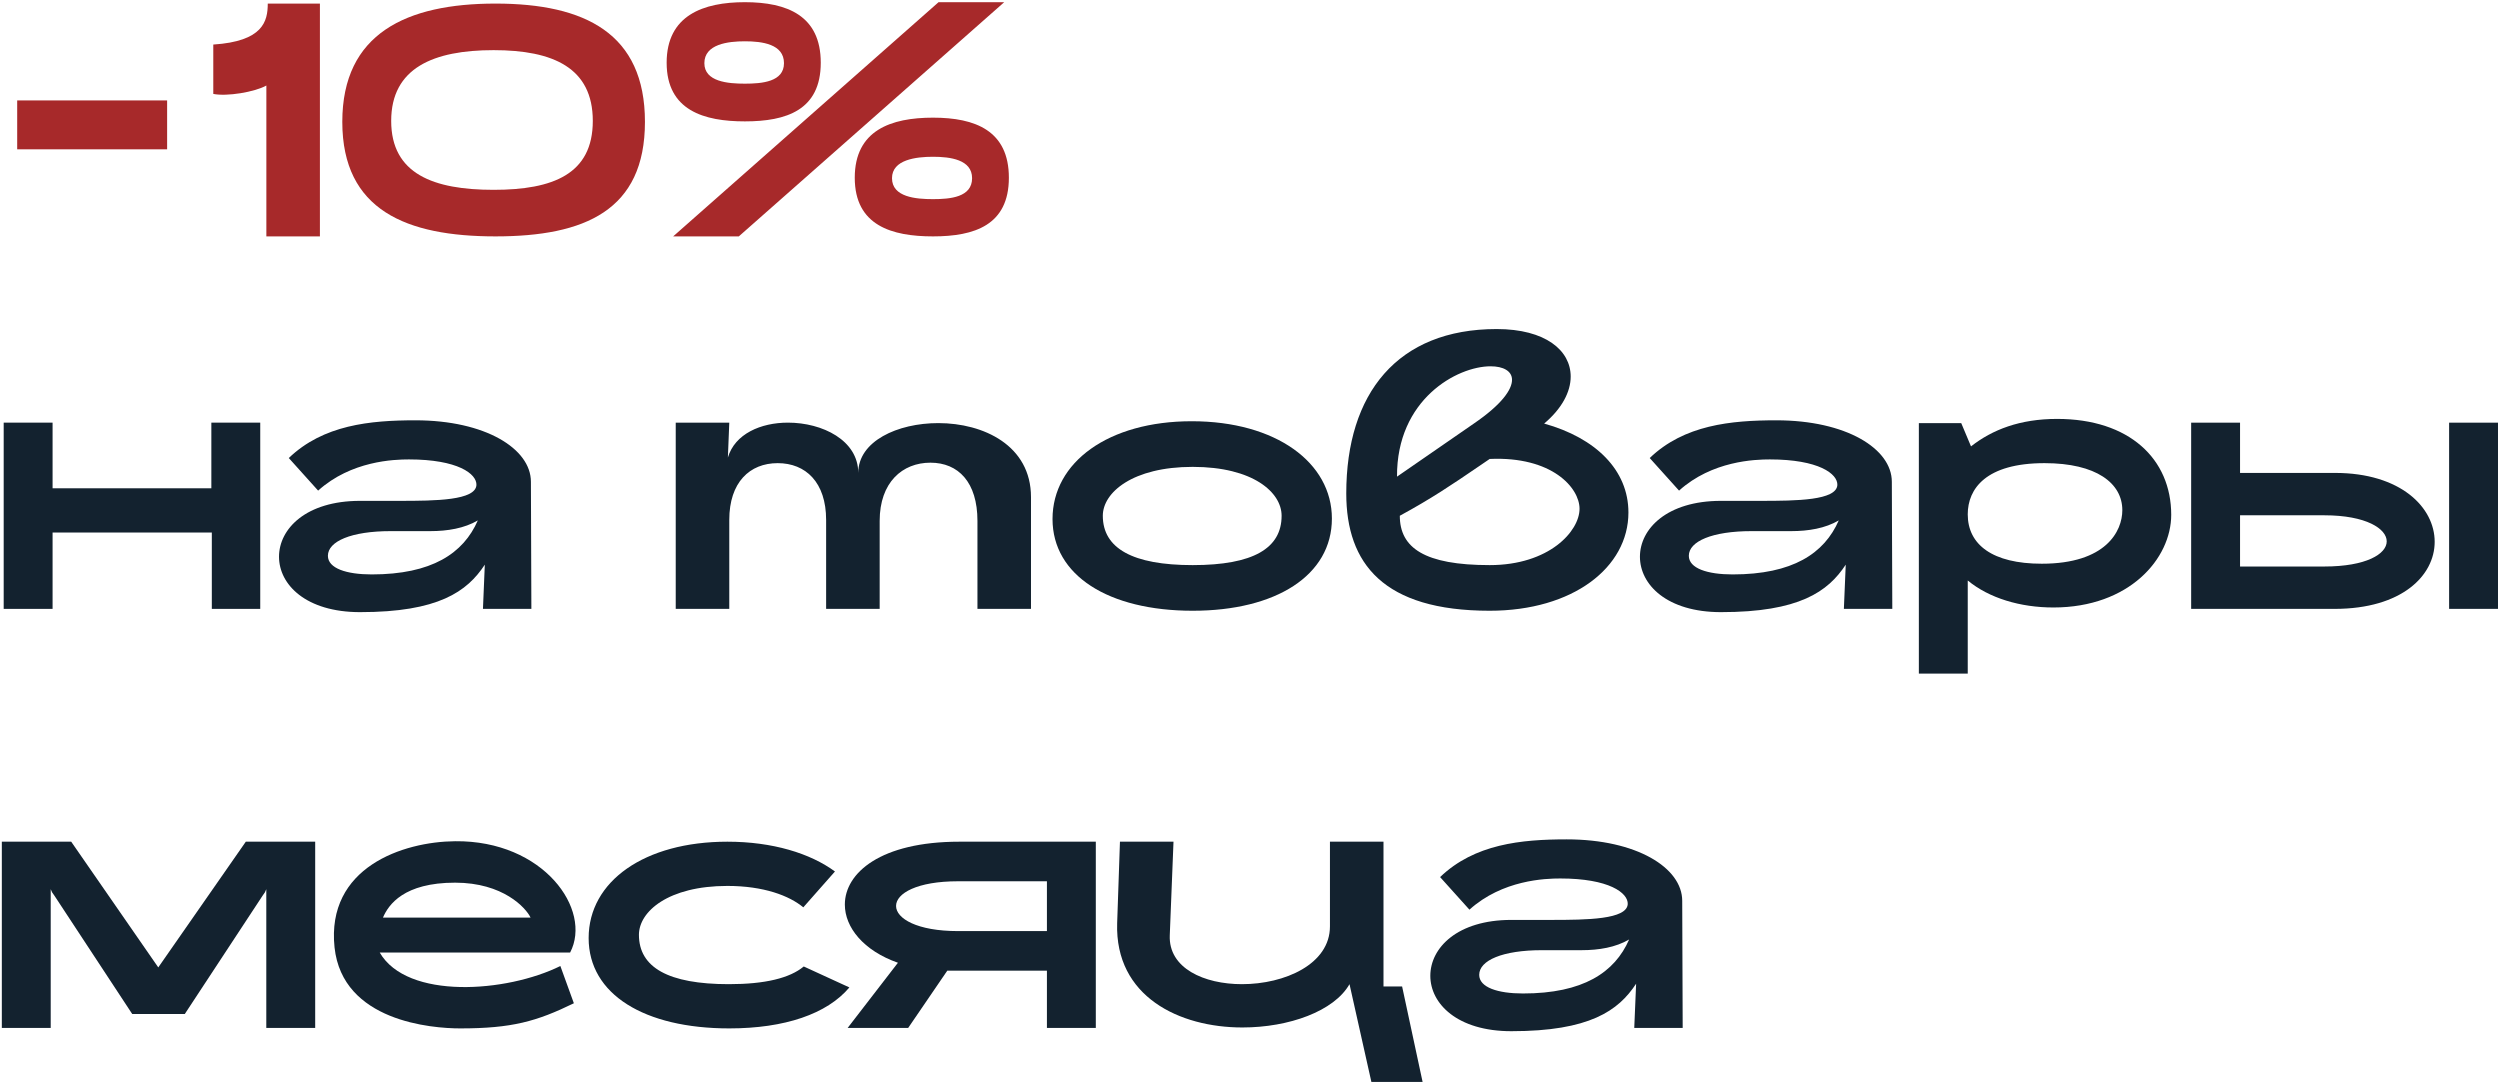
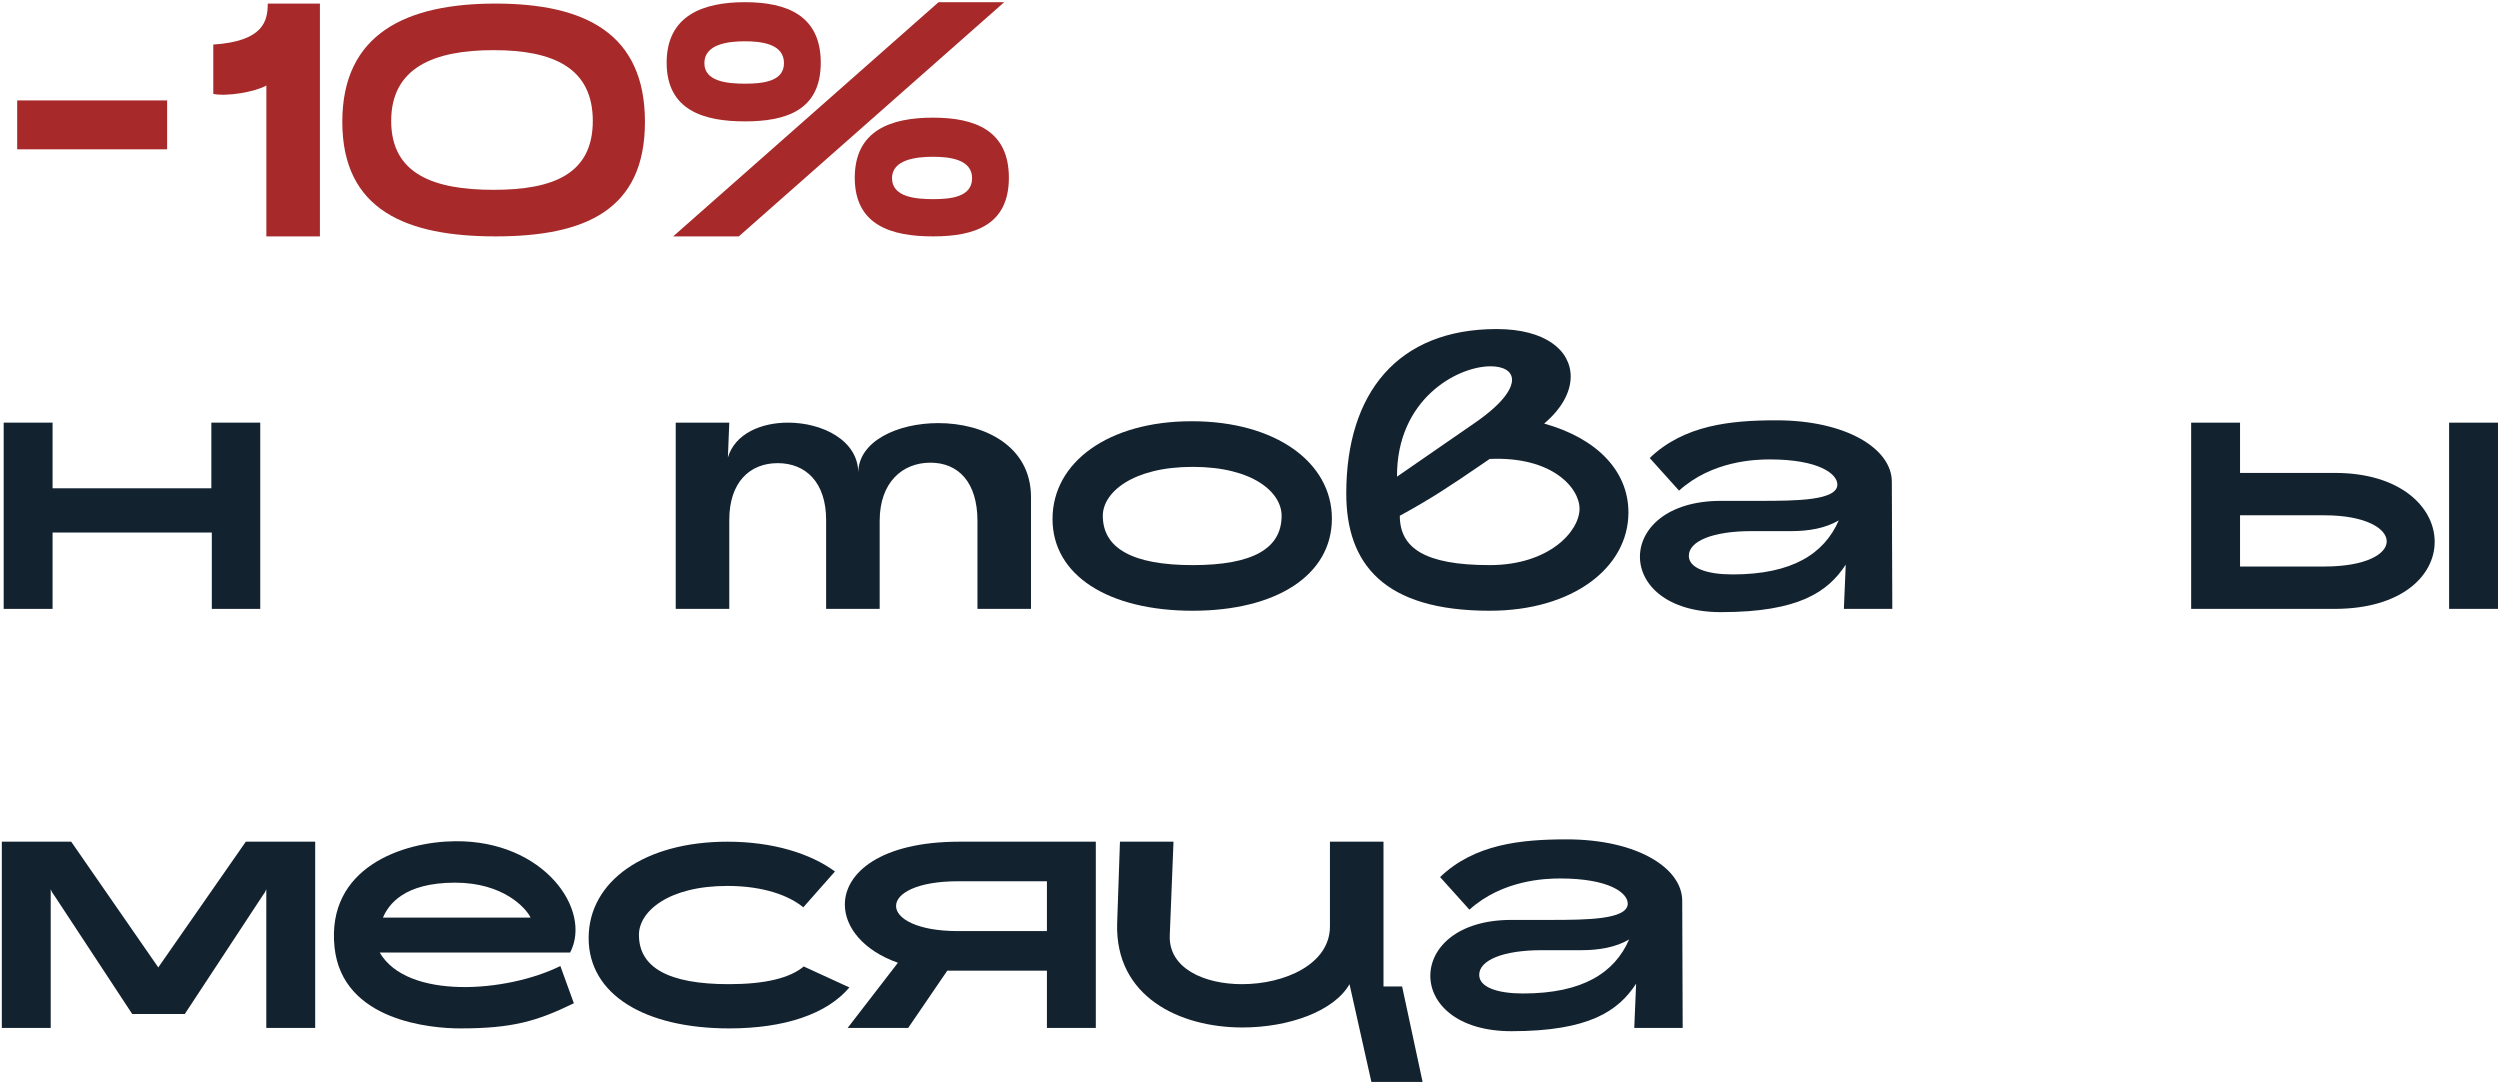
<svg xmlns="http://www.w3.org/2000/svg" width="698" height="303" viewBox="0 0 698 303" fill="none">
  <path d="M1.03 118H14.68V136.33H59.01V118H72.66V170H59.14V148.68H14.68V170H1.03V118Z" fill="#13222F" />
-   <path d="M80.63 127.88C90.25 118.65 103.25 117.35 115.99 117.35C135.49 117.35 148.23 125.28 148.23 134.51L148.36 170H134.84L135.36 157.65C130.42 165.19 122.36 170.91 100.52 170.91C85.44 170.91 77.9 163.24 77.9 155.44C77.9 147.64 85.44 139.84 100.52 139.84H111.57C121.71 139.84 132.76 139.71 133.02 135.42C133.15 132.3 127.82 128.27 114.17 128.27C110.01 128.27 98.05 128.66 88.82 136.98L80.63 127.88ZM133.41 145.3C129.64 147.51 124.96 148.29 120.15 148.29H109.1C98.05 148.29 91.55 151.15 91.55 155.18C91.55 158.69 96.75 160.38 103.77 160.38C120.54 160.38 129.38 154.53 133.41 145.3Z" fill="#13222F" />
  <path d="M239.624 132.04C239.624 123.2 250.544 118.13 261.984 118.13C274.594 118.13 287.854 124.37 287.854 138.8V170H272.904V145.43C272.904 134.64 267.574 129.18 259.774 129.18C251.974 129.18 245.604 134.64 245.604 145.43V170H230.654V145.17C230.654 134.64 224.934 129.31 217.134 129.31C209.334 129.31 203.614 134.64 203.614 145.17V170H188.664V118H203.614L203.224 127.75C205.174 121.12 212.454 118 219.994 118C229.614 118 239.624 122.94 239.624 132.04Z" fill="#13222F" />
  <path d="M332.995 170.52C309.465 170.52 293.865 160.64 293.865 144.91C293.865 129.05 309.465 117.61 332.735 117.61C356.265 117.61 371.865 129.18 371.865 144.78C371.865 160.64 356.265 170.52 332.995 170.52ZM357.825 144C357.825 137.5 349.895 130.35 332.995 130.35C316.225 130.35 307.905 137.5 307.905 144C307.905 153.1 316.225 157.78 332.995 157.78C349.895 157.78 357.825 153.1 357.825 144Z" fill="#13222F" />
  <path d="M431.127 118.26C445.557 122.29 454.657 131.26 454.657 143.09C454.657 158.43 439.187 170.52 415.917 170.52C386.277 170.52 375.877 157.39 375.877 137.76C375.877 109.81 390.177 91.87 417.867 91.87C431.517 91.87 438.537 97.85 438.537 105.13C438.537 109.42 436.067 114.1 431.127 118.26ZM390.047 133.08L411.497 118.26C419.297 112.93 422.157 108.77 422.157 106.04C422.157 103.57 419.687 102.27 416.177 102.27C406.817 102.27 389.917 111.5 390.047 133.08ZM390.827 144C390.827 152.97 397.717 157.78 415.917 157.78C432.557 157.78 441.007 148.29 441.007 142.05C441.007 136.2 433.337 127.36 415.917 128.14L413.057 130.09C405.257 135.42 399.667 139.19 390.827 144Z" fill="#13222F" />
  <path d="M460.6 127.88C470.22 118.65 483.22 117.35 495.96 117.35C515.46 117.35 528.2 125.28 528.2 134.51L528.33 170H514.81L515.33 157.65C510.39 165.19 502.33 170.91 480.49 170.91C465.41 170.91 457.87 163.24 457.87 155.44C457.87 147.64 465.41 139.84 480.49 139.84H491.54C501.68 139.84 512.73 139.71 512.99 135.42C513.12 132.3 507.79 128.27 494.14 128.27C489.98 128.27 478.02 128.66 468.79 136.98L460.6 127.88ZM513.38 145.3C509.61 147.51 504.93 148.29 500.12 148.29H489.07C478.02 148.29 471.52 151.15 471.52 155.18C471.52 158.69 476.72 160.38 483.74 160.38C500.51 160.38 509.35 154.53 513.38 145.3Z" fill="#13222F" />
-   <path d="M592.554 142.44C592.554 134.9 585.274 129.31 570.844 129.31C554.464 129.31 549.394 136.46 549.394 143.61C549.394 152.06 556.284 157.39 570.064 157.39C588.004 157.39 592.554 148.29 592.554 142.44ZM549.394 162.07V188.07H535.744V118.13H547.574L550.304 124.63C556.284 119.95 563.954 116.96 574.354 116.96C594.504 116.96 606.204 128.14 606.204 143.74C606.204 155.96 594.504 169.61 573.314 169.61C564.084 169.61 555.374 167.01 549.394 162.07Z" fill="#13222F" />
  <path d="M611.771 170V118H625.421V132.04H651.941C670.271 132.04 679.761 141.66 679.761 151.28C679.761 160.64 670.661 170 651.811 170H611.771ZM683.791 170V118H697.441V170H683.791ZM625.421 143.87V158.17H648.951C660.651 158.17 666.371 154.66 666.371 151.15C666.371 147.64 660.651 143.87 648.951 143.87H625.421Z" fill="#13222F" />
  <path d="M51.6 283.1H36.91L15.2 250.08C14.29 248.78 14.68 249.43 14.16 248.26V287H0.51V235H19.88L44.19 270.1L68.63 235H88V287H74.35V248.26C73.83 249.43 74.22 248.78 73.31 250.08L51.6 283.1Z" fill="#13222F" />
  <path d="M159.183 265.94H106.013C113.683 279.2 141.503 277.12 156.453 269.71L160.223 280.11C149.823 285.18 142.933 287.13 128.503 287.13C120.573 287.13 95.613 285.18 93.403 264.51C91.063 242.15 112.513 235 127.073 234.87C151.773 234.61 165.423 253.98 159.183 265.94ZM106.923 256.19H148.133C146.833 253.46 140.463 246.44 127.073 246.44C112.773 246.44 108.483 252.55 106.923 256.19Z" fill="#13222F" />
  <path d="M237.149 275.69C230.909 283.1 219.079 287.13 203.609 287.13C179.949 287.13 164.349 277.64 164.349 261.91C164.349 246.05 179.949 235 203.089 235C215.699 235 226.229 238.25 233.119 243.32L224.279 253.33C220.379 250.08 213.229 247.35 203.089 247.35C186.579 247.35 178.389 254.5 178.389 261C178.389 270.1 186.579 274.78 203.479 274.78C213.619 274.78 220.509 273.09 224.409 269.84L237.149 275.69Z" fill="#13222F" />
  <path d="M236.661 287L250.701 268.8C241.081 265.42 235.881 258.92 235.881 252.55C235.881 243.71 245.891 235 267.861 235H305.951V287H292.301V271.01H264.481L253.561 287H236.661ZM267.471 259.96H292.301V246.05H267.471C256.031 246.05 250.181 249.43 250.181 252.94C250.181 256.45 256.031 259.96 267.471 259.96Z" fill="#13222F" />
  <path d="M376.781 274.78C372.491 282.32 359.881 286.87 346.881 286.87C329.331 286.87 311.261 278.29 311.911 257.75L312.691 235H327.641L326.601 261.13C326.211 270.36 336.221 274.78 346.751 274.78C358.711 274.78 371.321 269.19 371.321 258.66V235H386.271V275.43H391.471L397.191 302.08H382.891L376.781 274.78Z" fill="#13222F" />
  <path d="M402.075 244.88C411.695 235.65 424.695 234.35 437.435 234.35C456.935 234.35 469.675 242.28 469.675 251.51L469.805 287H456.285L456.805 274.65C451.865 282.19 443.805 287.91 421.965 287.91C406.885 287.91 399.345 280.24 399.345 272.44C399.345 264.64 406.885 256.84 421.965 256.84H433.015C443.155 256.84 454.205 256.71 454.465 252.42C454.595 249.3 449.265 245.27 435.615 245.27C431.455 245.27 419.495 245.66 410.265 253.98L402.075 244.88ZM454.855 262.3C451.085 264.51 446.405 265.29 441.595 265.29H430.545C419.495 265.29 412.995 268.15 412.995 272.18C412.995 275.69 418.195 277.38 425.215 277.38C441.985 277.38 450.825 271.53 454.855 262.3Z" fill="#13222F" />
  <path d="M4.8 41.69V28.04H46.66V41.69H4.8Z" fill="#A7292A" />
  <path d="M74.759 1H89.319V66H74.369V23.88C71.119 25.7 63.319 27 59.549 26.22V12.44C73.459 11.53 74.759 5.94 74.759 1Z" fill="#A7292A" />
  <path d="M95.57 34.02C95.57 9.32 113.51 1 138.34 1C163.3 1 180.07 9.32 180.07 34.02C180.07 58.72 163.3 66 138.34 66C113.51 66 95.57 58.72 95.57 34.02ZM109.22 33.76C109.22 48.58 121.05 53 137.82 53C154.46 53 165.51 48.58 165.51 33.76C165.51 18.94 154.46 14 137.82 14C121.05 14 109.22 18.94 109.22 33.76Z" fill="#A7292A" />
  <path d="M186.128 17.51C186.128 4.25 196.398 0.61 207.968 0.61C219.798 0.61 229.158 4.38 229.158 17.51C229.158 30.77 219.538 33.89 207.968 33.89C196.658 33.89 186.128 30.9 186.128 17.51ZM187.948 66L262.048 0.61H280.378L206.278 66H187.948ZM196.658 17.64C196.658 22.84 203.288 23.36 207.968 23.36C212.778 23.36 218.888 22.84 218.888 17.64C218.888 12.31 212.778 11.53 207.968 11.53C203.288 11.53 196.658 12.31 196.658 17.64ZM238.648 49.62C238.648 36.36 248.788 32.85 260.488 32.85C272.318 32.85 281.678 36.49 281.678 49.62C281.678 62.88 272.058 66 260.488 66C249.048 66 238.648 63.01 238.648 49.62ZM249.048 49.75C249.048 55.08 255.808 55.6 260.488 55.6C265.298 55.6 271.408 55.08 271.408 49.75C271.408 44.55 265.298 43.77 260.488 43.77C255.808 43.77 249.048 44.55 249.048 49.75Z" fill="#A7292A" />
</svg>